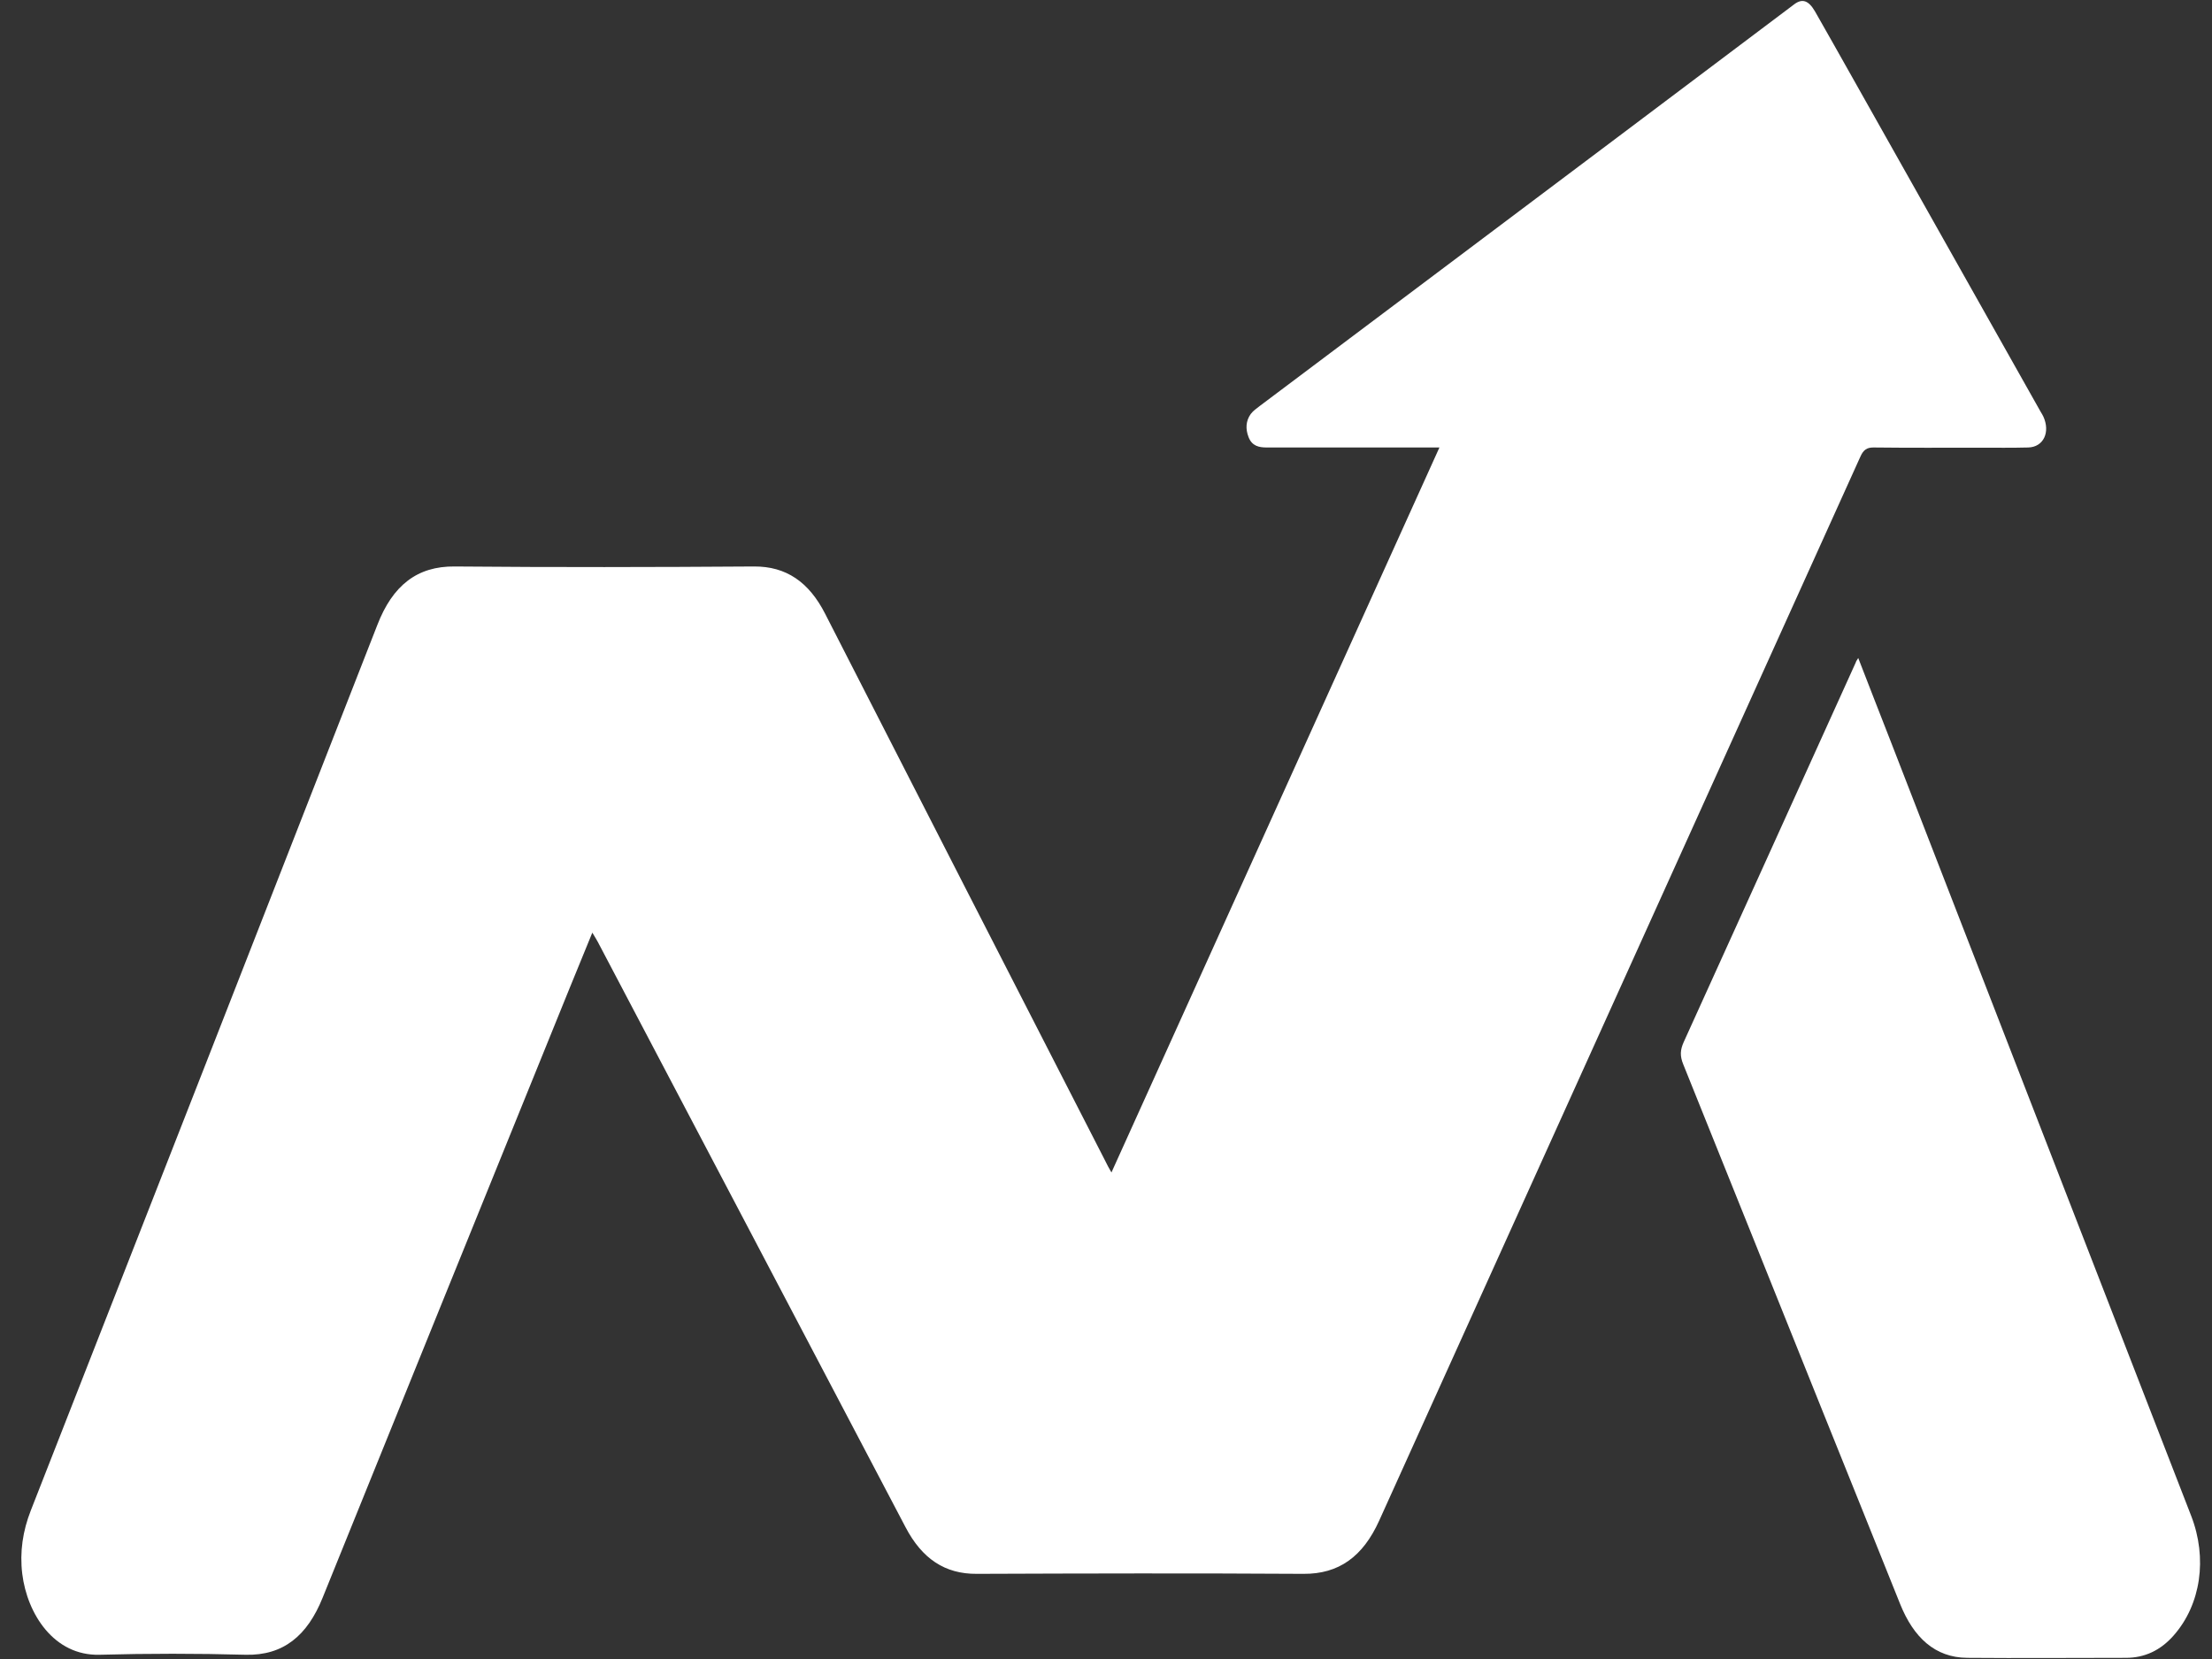
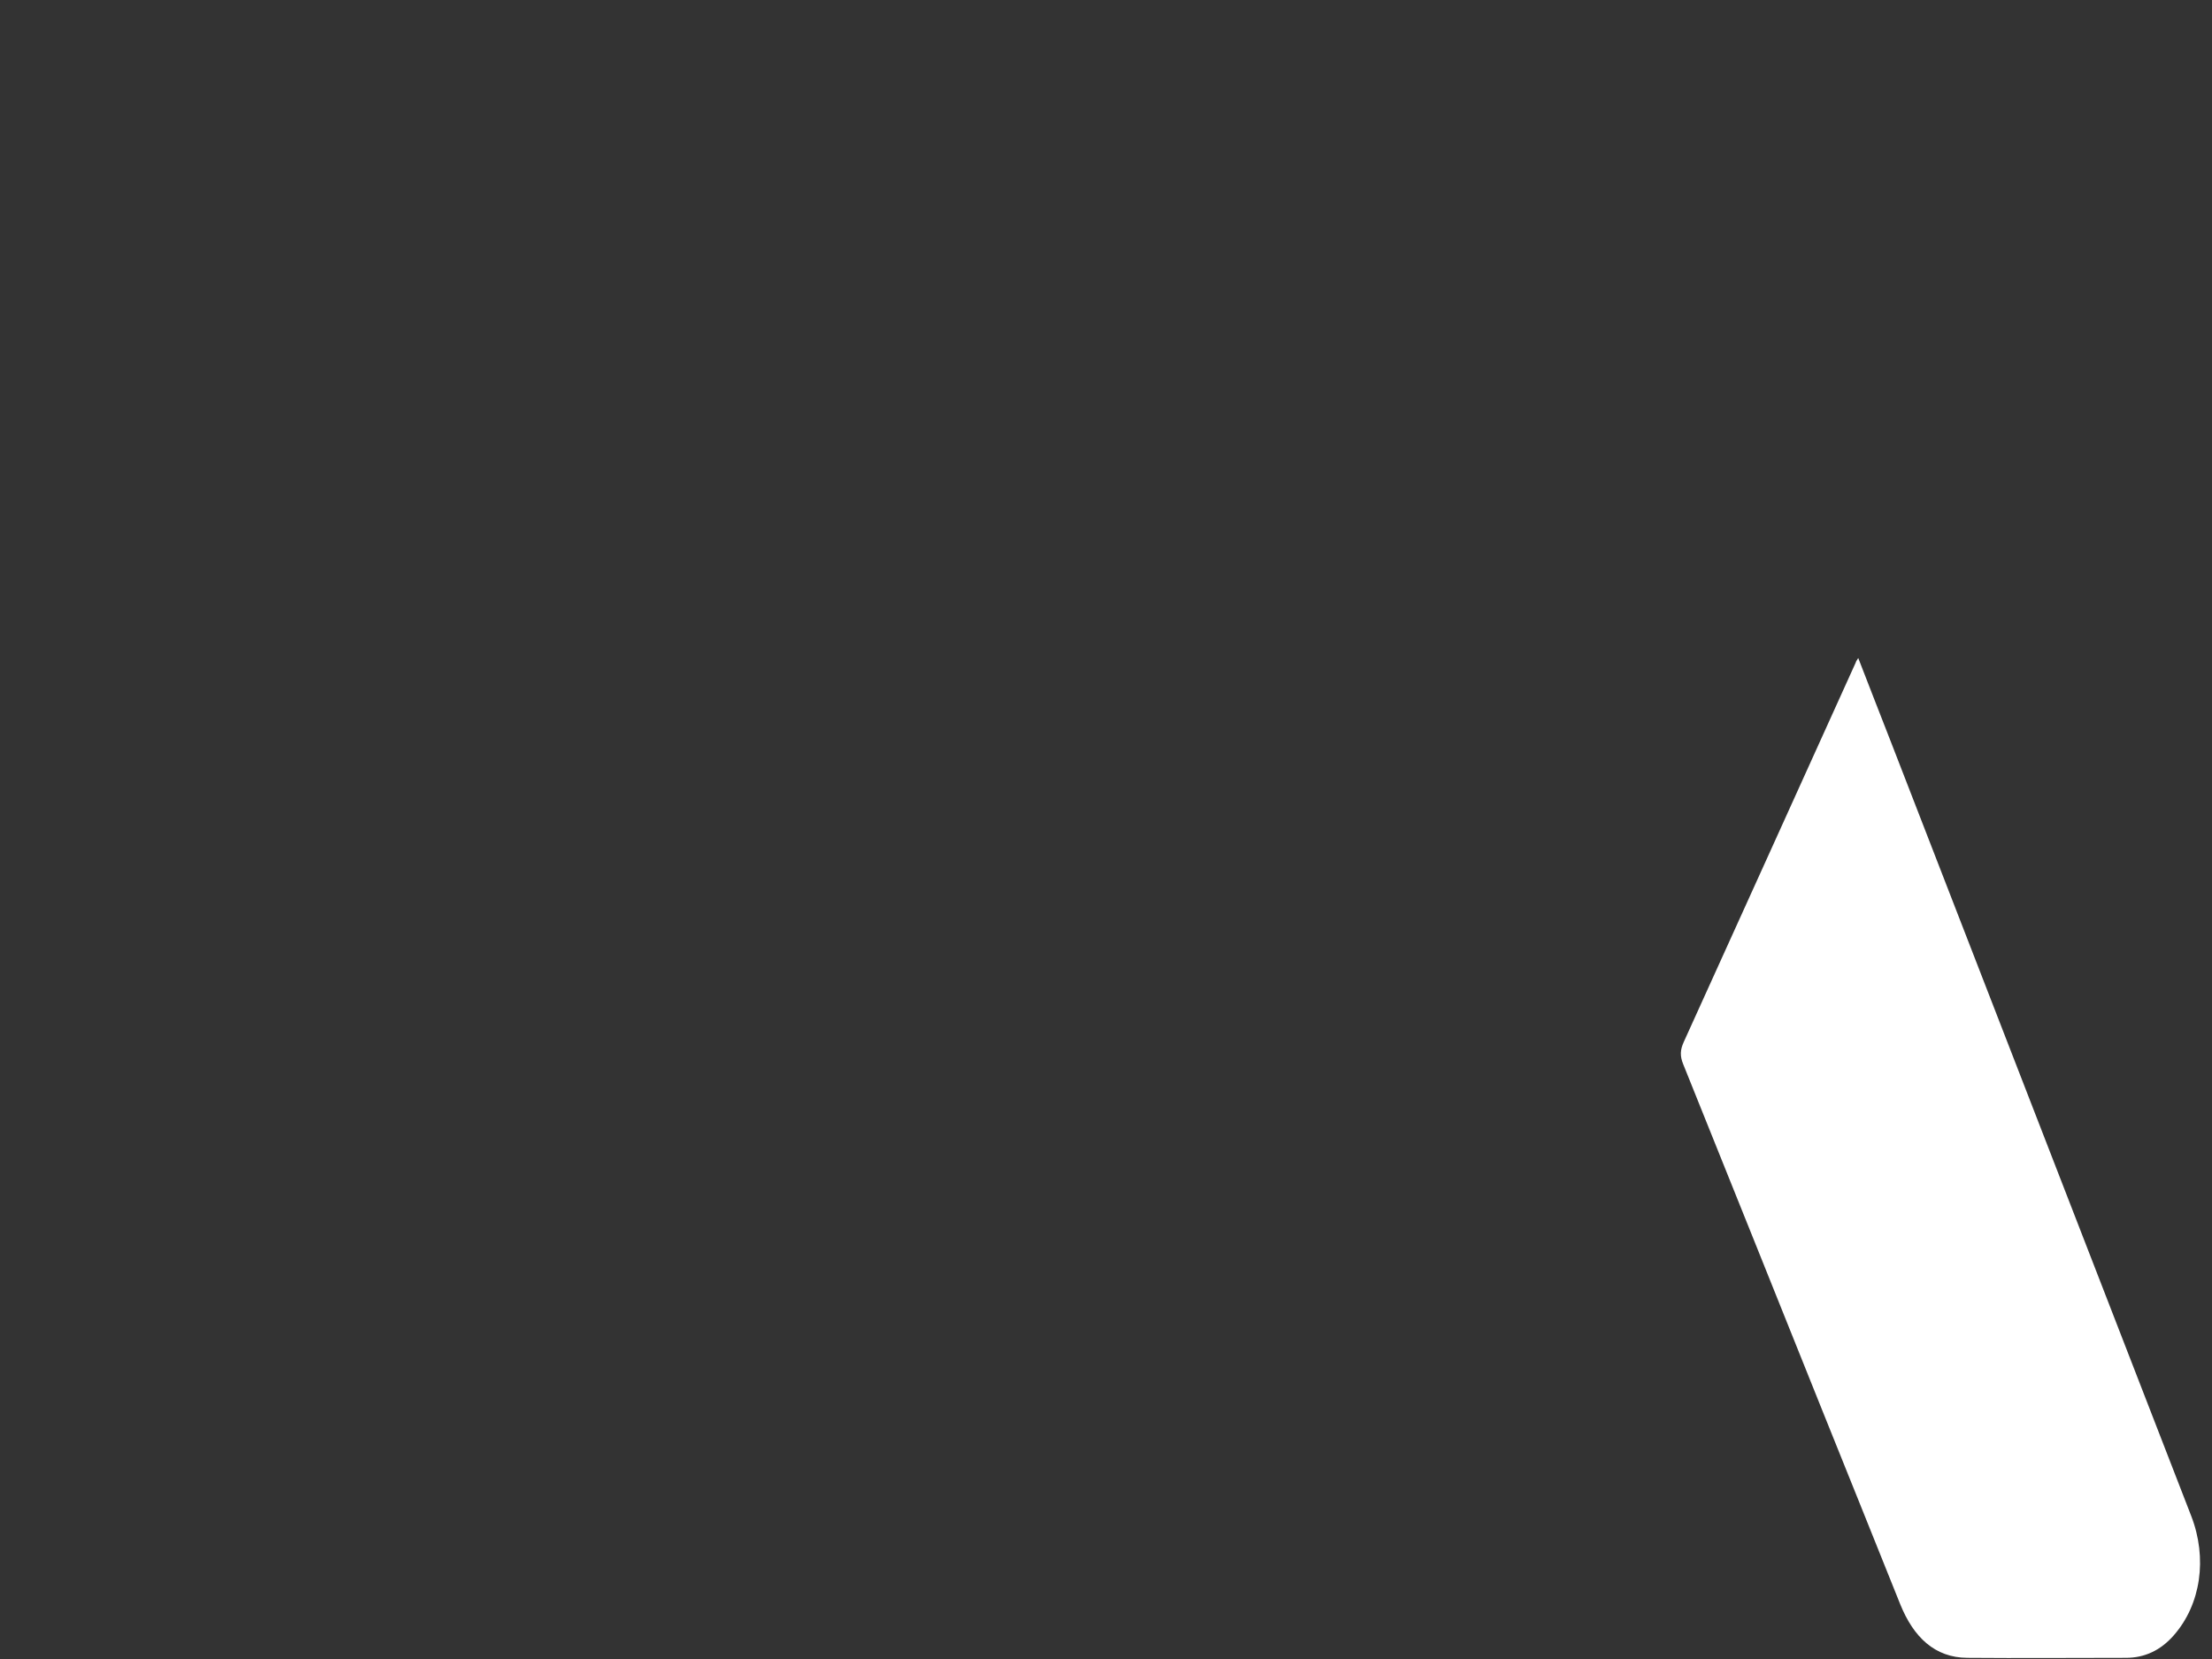
<svg xmlns="http://www.w3.org/2000/svg" width="84" height="63" viewBox="0 0 84 63" fill="none">
  <rect x="0" y="0" width="84" height="63" fill="#333333" stroke="none" />
-   <path d="M42.207 44.524C46.364 35.333 50.498 26.201 54.662 16.993C54.446 16.993 54.308 16.993 54.164 16.993C52.144 16.993 50.123 16.993 48.103 16.993C47.814 16.993 47.54 16.942 47.41 16.589C47.294 16.286 47.309 15.983 47.496 15.722C47.59 15.595 47.72 15.511 47.836 15.419C50.116 13.702 52.403 11.993 54.684 10.276C59.179 6.901 63.66 3.534 68.141 0.159C68.437 -0.06 68.675 0.008 68.921 0.428C69.404 1.27 69.873 2.112 70.349 2.953C72.731 7.179 75.112 11.412 77.493 15.637C77.529 15.696 77.565 15.755 77.594 15.814C77.868 16.412 77.602 16.976 77.024 16.993C76.411 17.009 75.797 17.001 75.184 17.001C73.835 17.001 72.493 17.009 71.143 16.993C70.891 16.993 70.761 17.085 70.645 17.346C64.555 30.813 58.465 44.28 52.374 57.746C51.754 59.118 50.837 59.775 49.502 59.766C45.368 59.741 41.226 59.75 37.091 59.766C35.886 59.775 35.013 59.194 34.385 57.99C30.496 50.584 26.599 43.177 22.702 35.77C22.645 35.669 22.587 35.568 22.493 35.417C22.183 36.174 21.887 36.89 21.598 37.605C18.481 45.29 15.364 52.974 12.254 60.667C11.669 62.123 10.753 62.872 9.331 62.839C7.477 62.788 5.629 62.788 3.775 62.839C2.05 62.881 1.033 61.29 0.845 59.766C0.744 58.925 0.867 58.134 1.17 57.359C5.565 46.148 9.952 34.937 14.332 23.726C14.909 22.236 15.84 21.495 17.269 21.512C21.057 21.546 24.846 21.538 28.634 21.512C29.854 21.504 30.719 22.102 31.333 23.305C34.876 30.241 38.426 37.167 41.976 44.094C42.034 44.221 42.106 44.347 42.207 44.524Z" fill="white" />
  <path d="M70.566 24.988C70.992 26.082 71.388 27.109 71.792 28.136C75.595 37.942 79.405 47.756 83.208 57.561C83.836 59.177 83.576 60.928 82.551 62.098C82.046 62.678 81.433 62.956 80.733 62.956C78.727 62.956 76.714 62.973 74.708 62.956C73.474 62.948 72.666 62.173 72.16 60.919C71.172 58.47 70.198 56.021 69.209 53.58C67.448 49.195 65.688 44.801 63.92 40.416C63.79 40.096 63.804 39.869 63.941 39.566C66.121 34.769 68.293 29.963 70.472 25.157C70.479 25.123 70.501 25.089 70.566 24.988Z" fill="white" />
</svg>